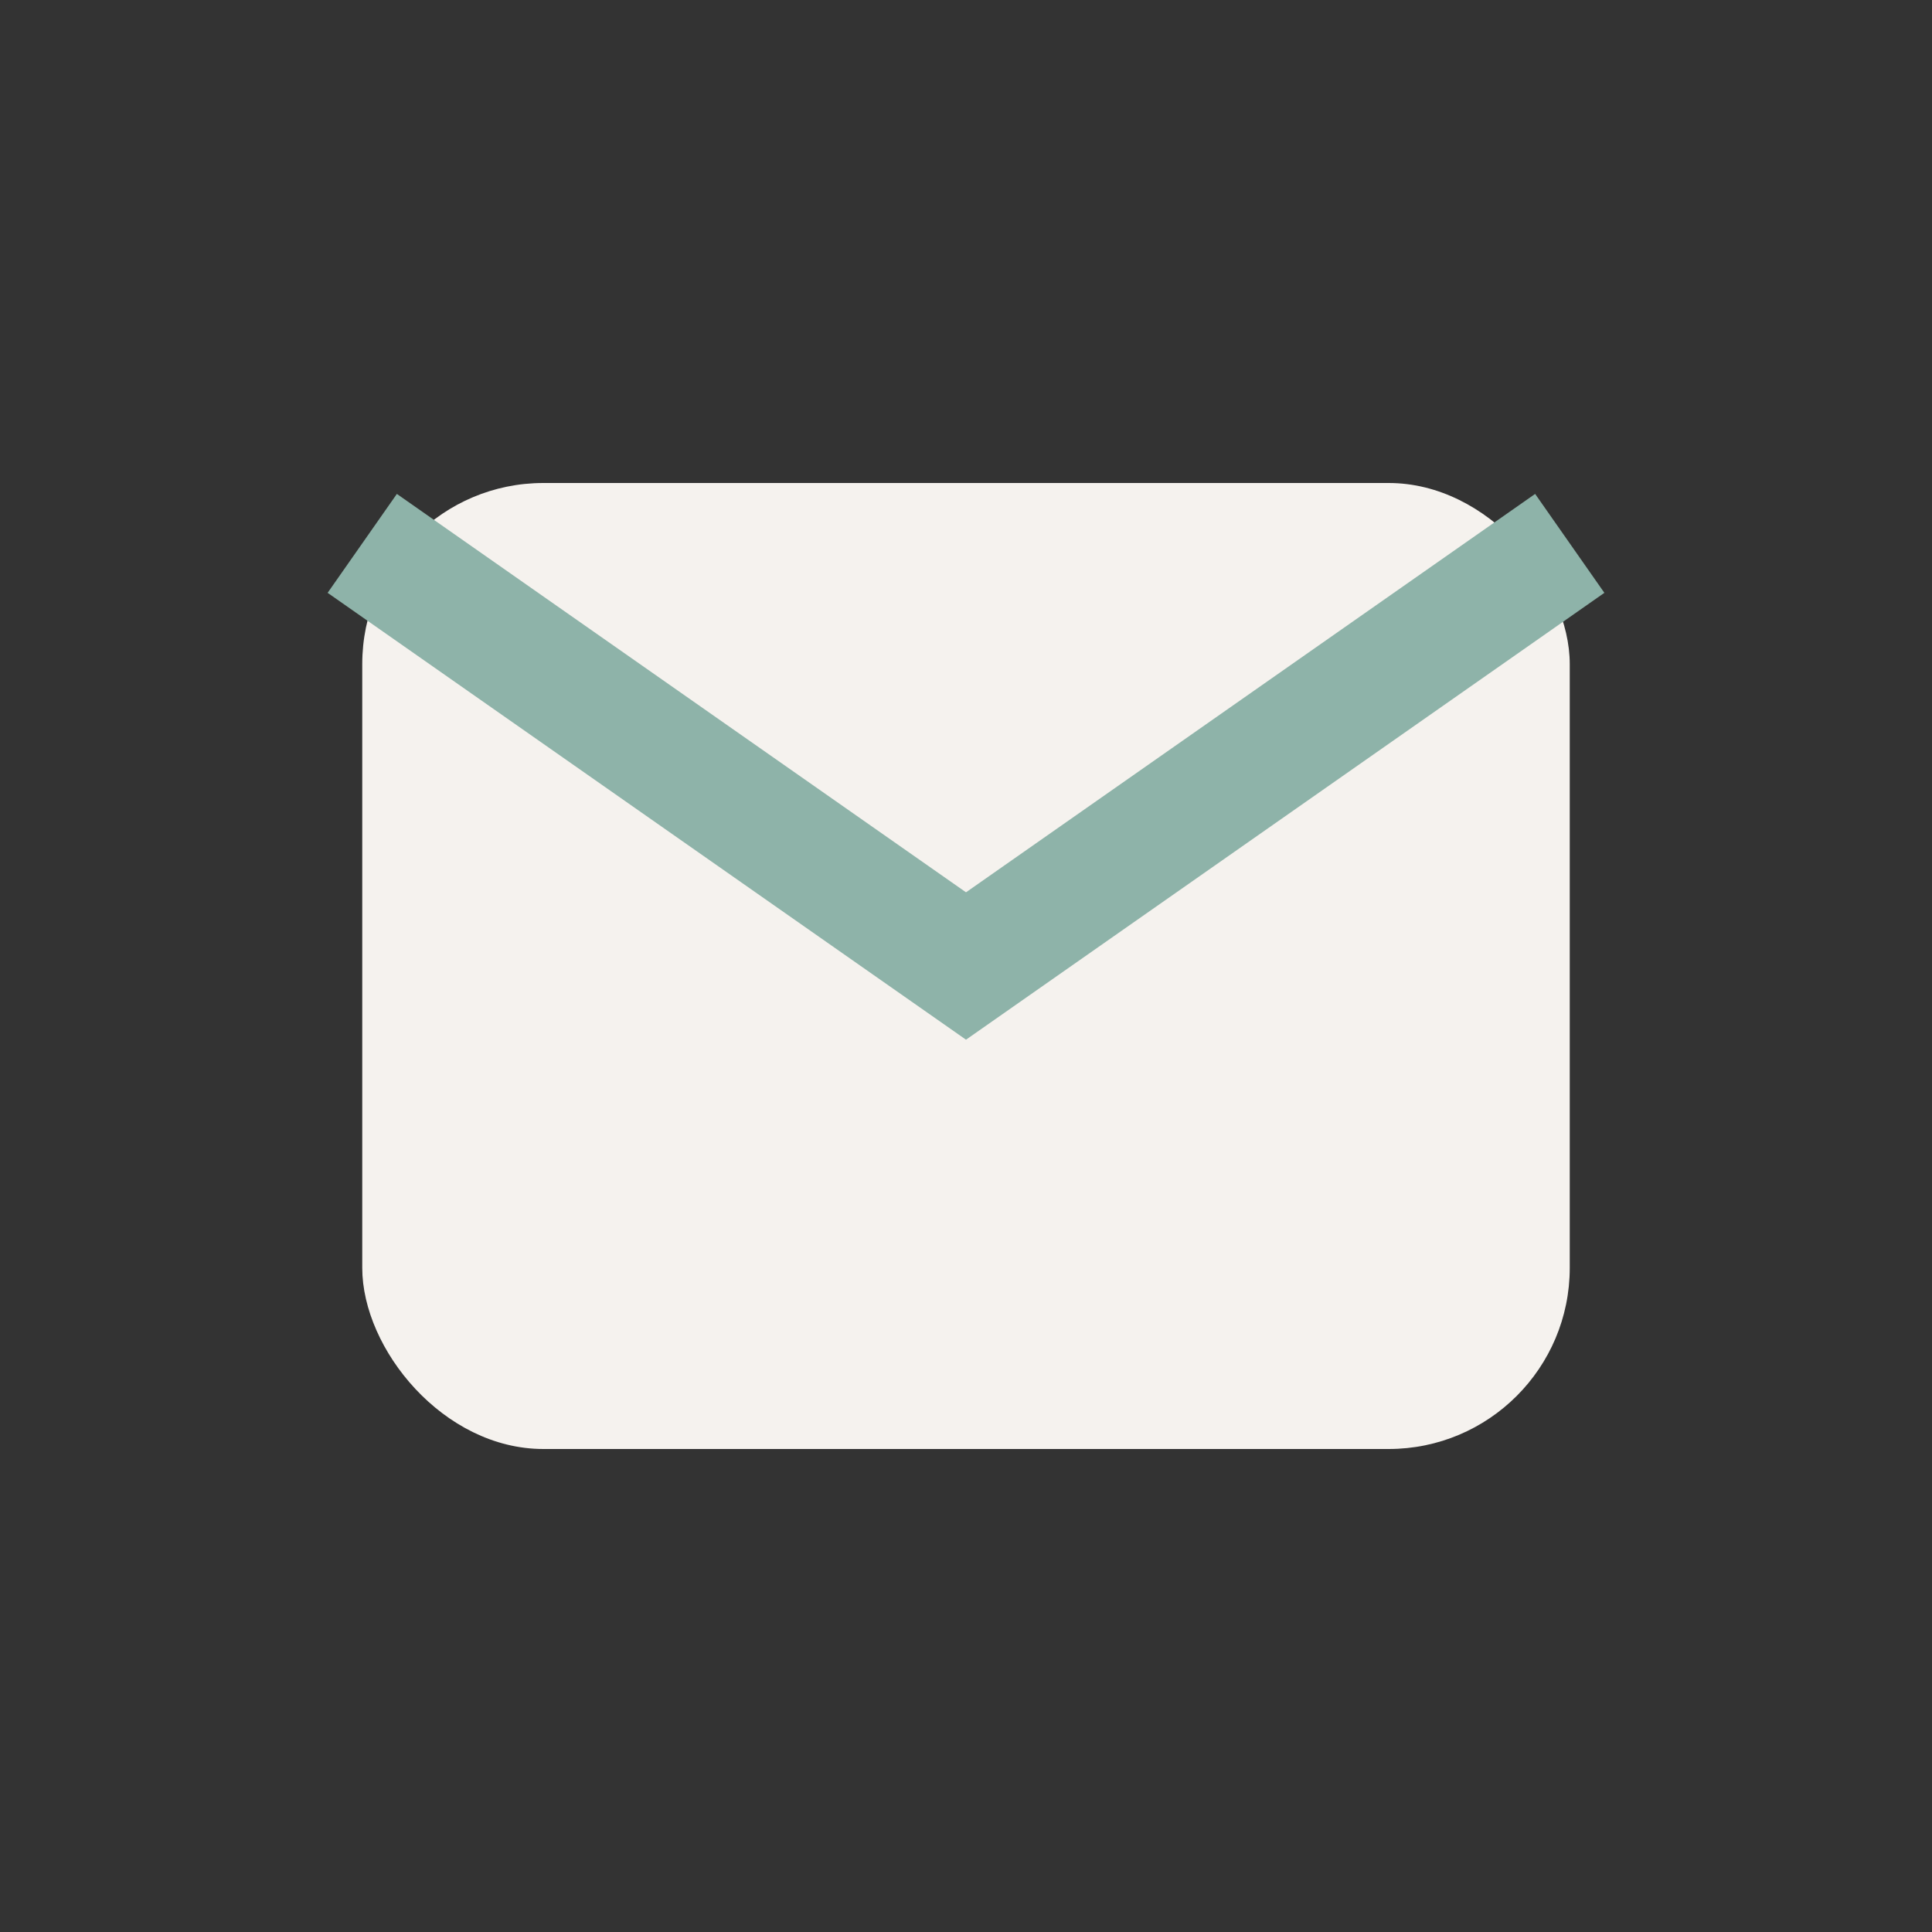
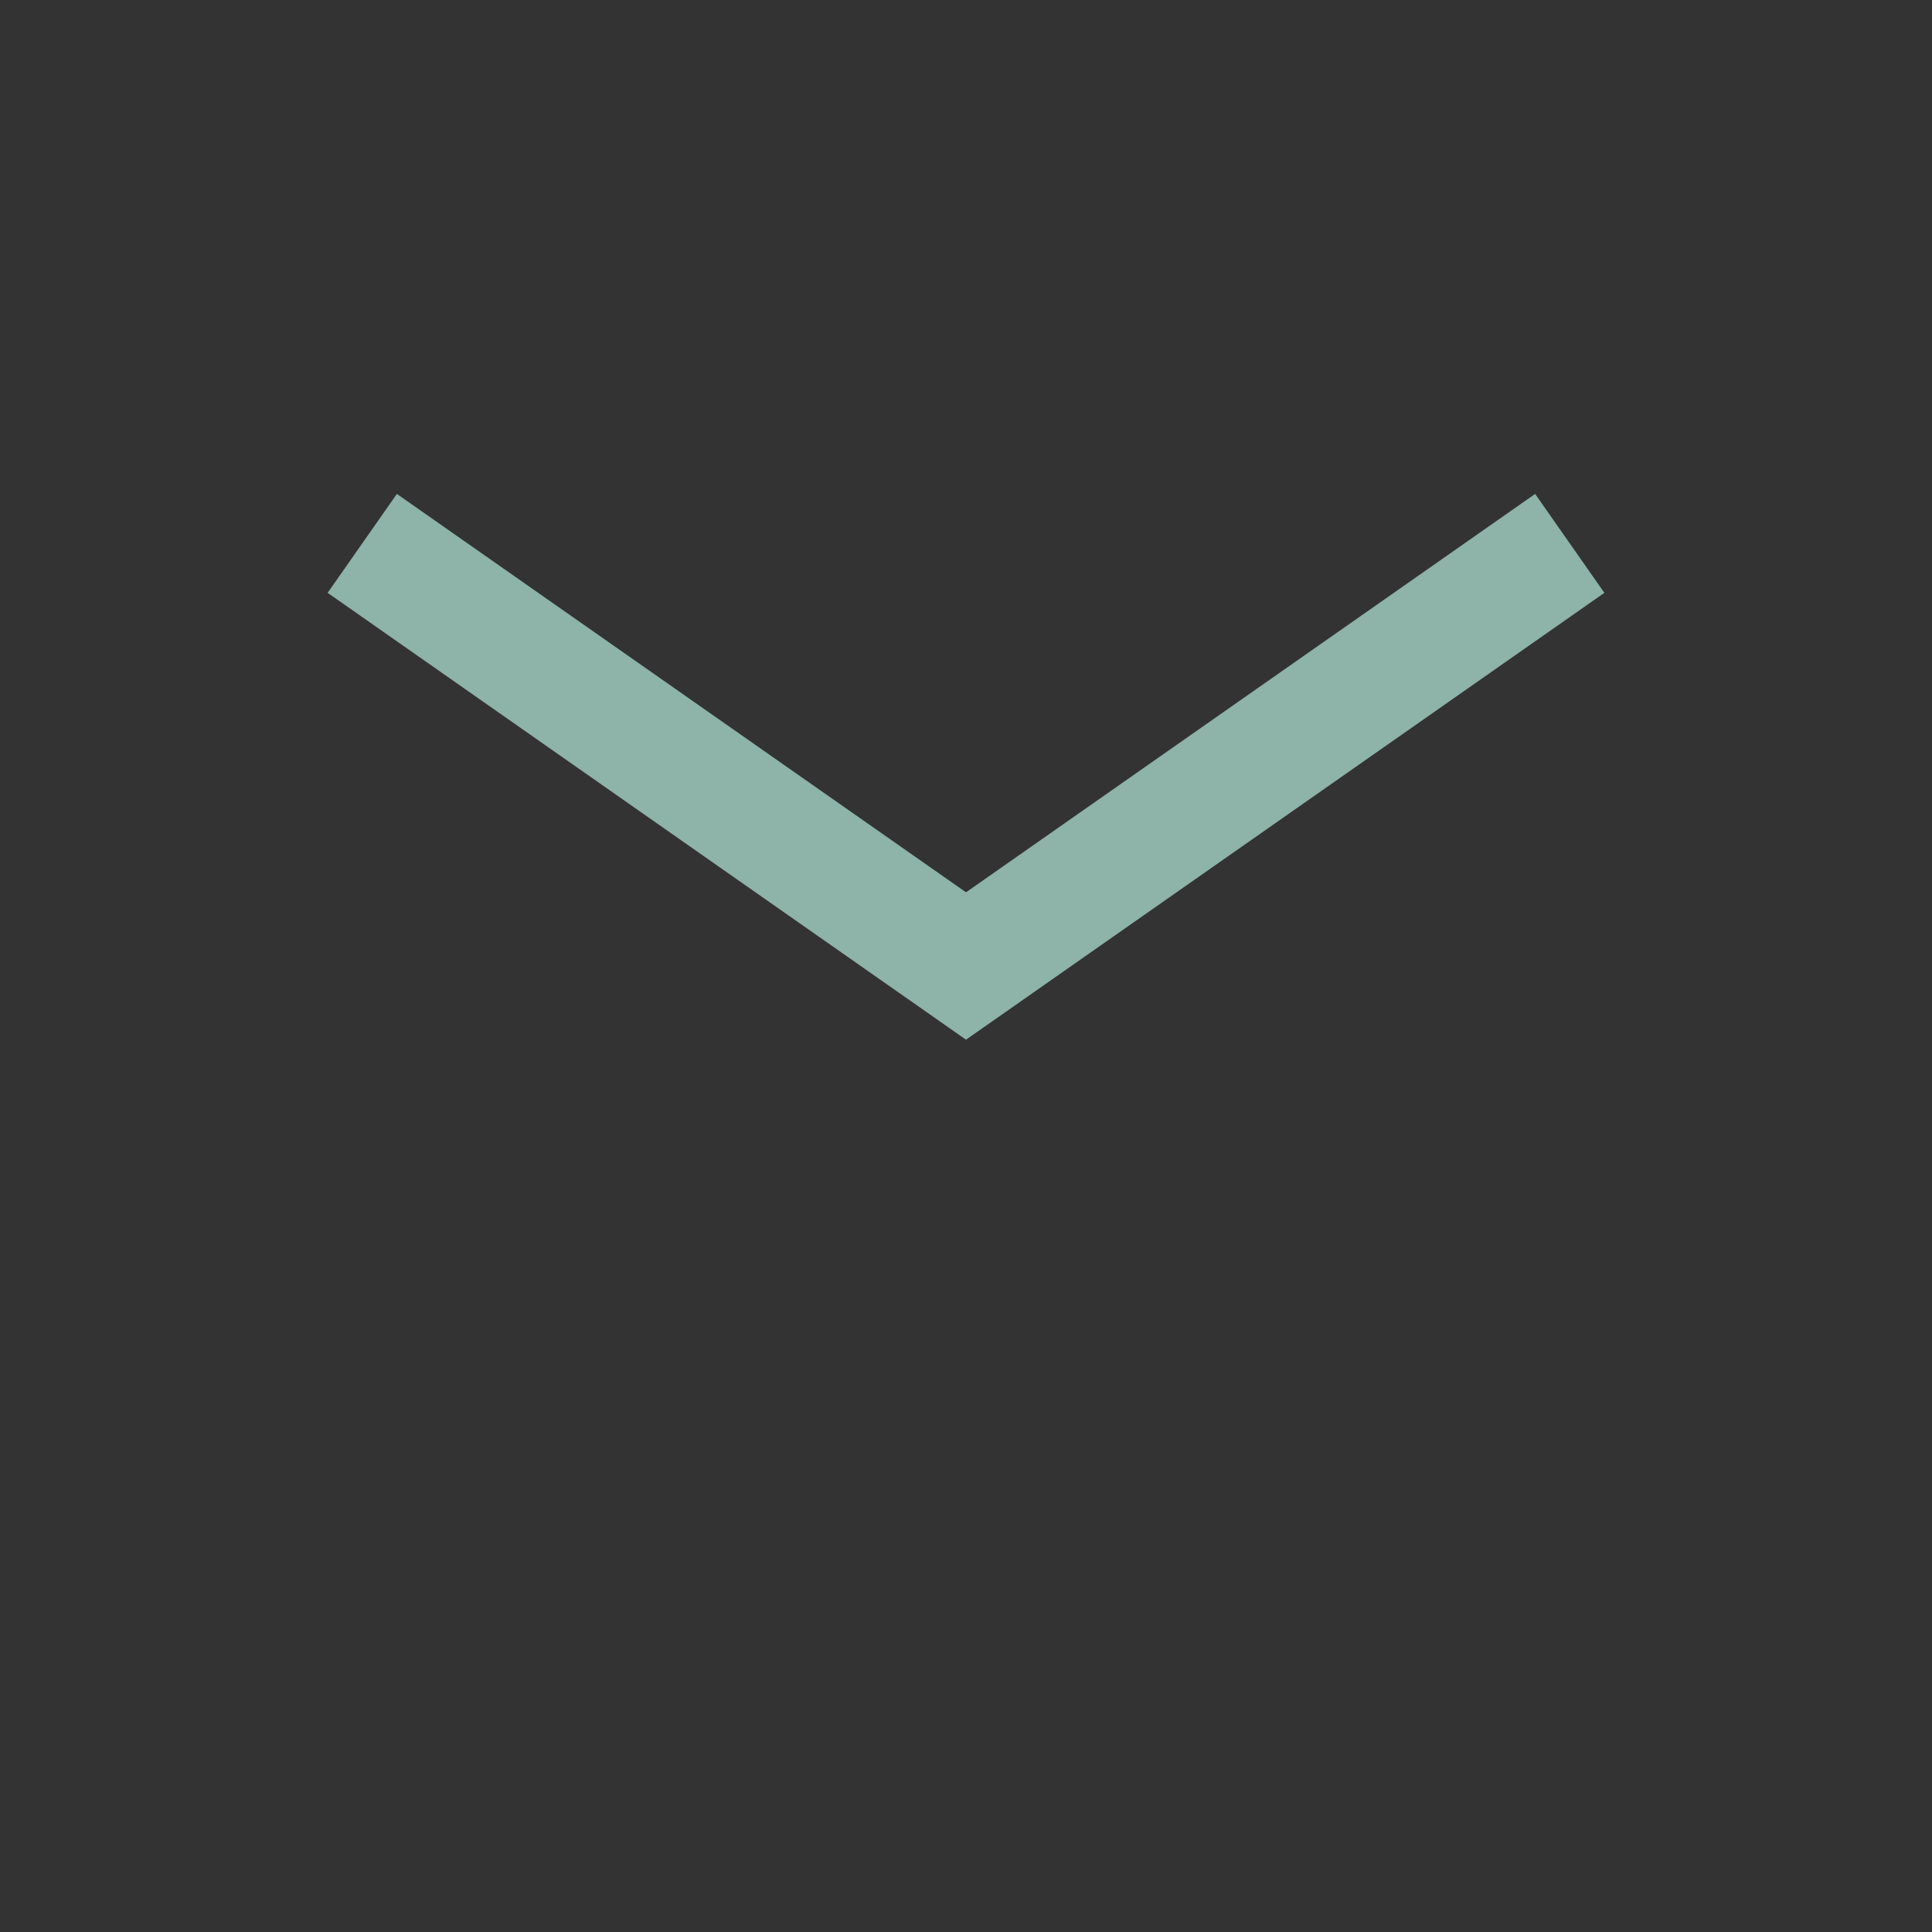
<svg xmlns="http://www.w3.org/2000/svg" width="32" height="32" viewBox="0 0 32 32">
  <rect x="0" y="0" width="32" height="32" fill="#333333" stroke="none" />
-   <rect x="6" y="8" width="20" height="16" rx="3" fill="#F5F2EE" />
  <path d="M6 9l10 7 10-7" stroke="#8EB3A9" stroke-width="2" fill="none" />
</svg>